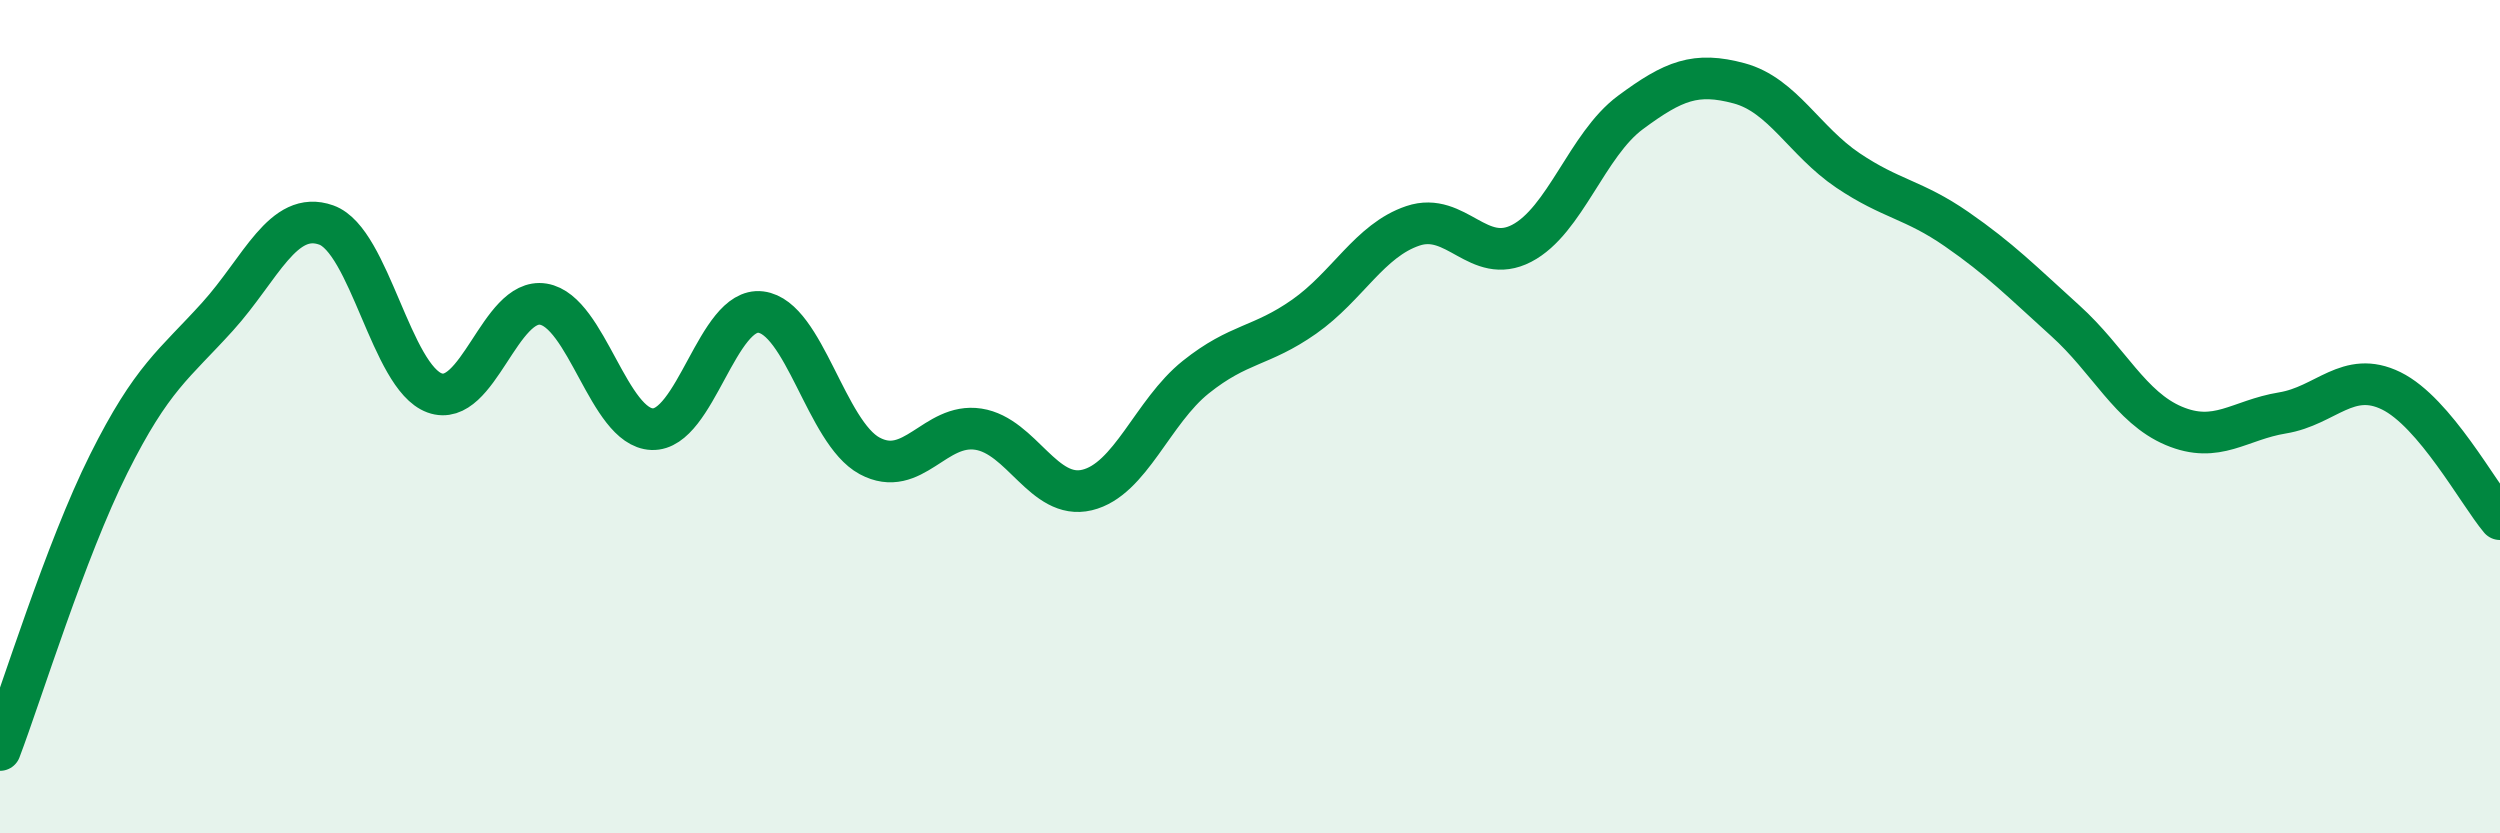
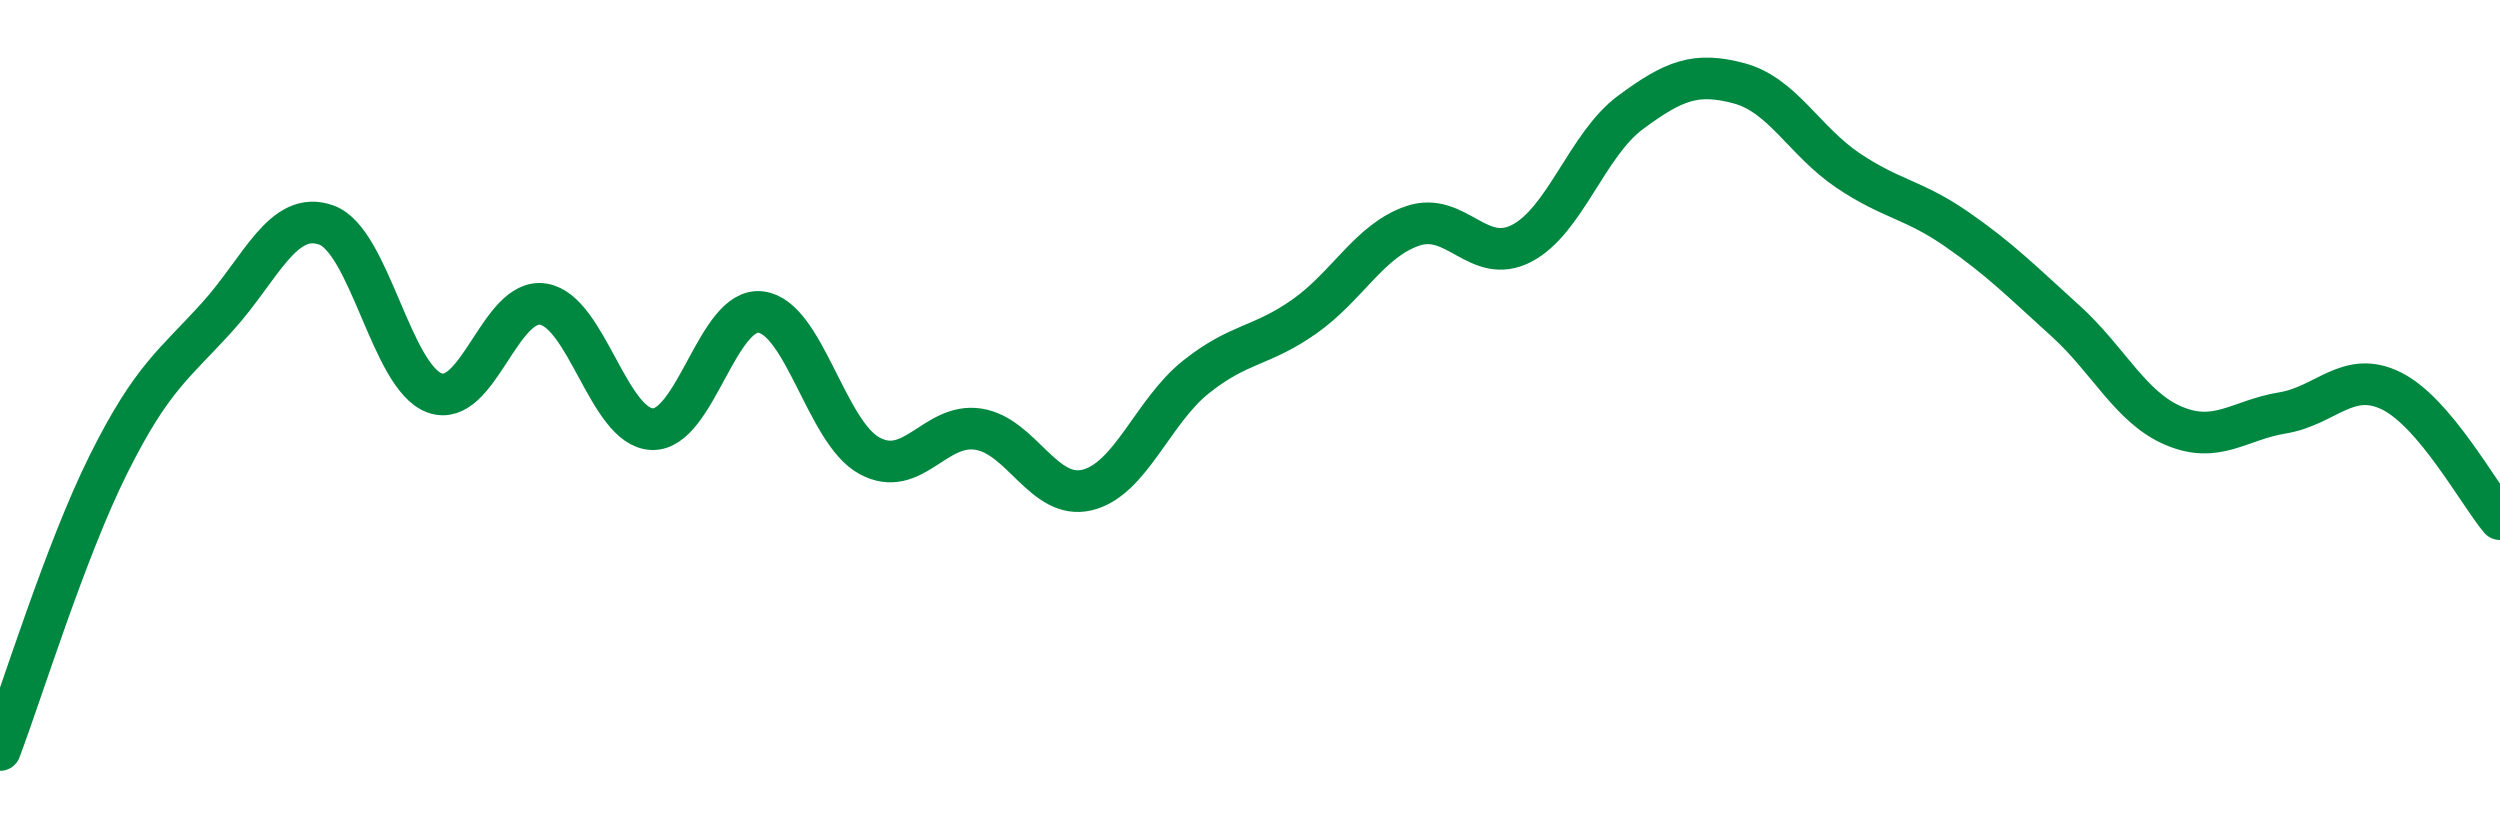
<svg xmlns="http://www.w3.org/2000/svg" width="60" height="20" viewBox="0 0 60 20">
-   <path d="M 0,18 C 0.52,16.63 1.57,13.21 2.61,11.13 C 3.65,9.05 4.18,8.75 5.22,7.6 C 6.26,6.45 6.79,5.03 7.83,5.4 C 8.87,5.77 9.39,9.05 10.43,9.43 C 11.47,9.81 12,7.13 13.04,7.3 C 14.08,7.47 14.61,10.26 15.65,10.3 C 16.69,10.34 17.22,7.36 18.26,7.49 C 19.3,7.62 19.83,10.38 20.87,10.94 C 21.91,11.5 22.44,10.14 23.48,10.3 C 24.52,10.46 25.05,12.01 26.09,11.76 C 27.13,11.51 27.66,9.88 28.7,9.05 C 29.74,8.22 30.26,8.33 31.3,7.6 C 32.34,6.87 32.87,5.77 33.91,5.42 C 34.95,5.07 35.48,6.38 36.52,5.84 C 37.56,5.3 38.09,3.47 39.13,2.7 C 40.17,1.93 40.7,1.72 41.74,2 C 42.78,2.28 43.31,3.39 44.35,4.09 C 45.39,4.79 45.92,4.78 46.96,5.5 C 48,6.22 48.53,6.76 49.57,7.7 C 50.61,8.64 51.13,9.78 52.17,10.22 C 53.21,10.66 53.74,10.08 54.78,9.91 C 55.82,9.74 56.35,8.87 57.39,9.38 C 58.43,9.89 59.48,11.84 60,12.46L60 20L0 20Z" fill="#008740" opacity="0.1" stroke-linecap="round" stroke-linejoin="round" />
  <path d="M 0,18 C 0.52,16.63 1.57,13.21 2.61,11.13 C 3.65,9.05 4.18,8.75 5.22,7.6 C 6.26,6.45 6.79,5.03 7.83,5.4 C 8.87,5.77 9.39,9.05 10.43,9.43 C 11.47,9.81 12,7.13 13.04,7.3 C 14.08,7.47 14.61,10.26 15.65,10.3 C 16.69,10.34 17.22,7.36 18.26,7.49 C 19.3,7.62 19.83,10.38 20.87,10.94 C 21.91,11.5 22.44,10.14 23.48,10.3 C 24.52,10.46 25.05,12.01 26.09,11.76 C 27.13,11.51 27.66,9.88 28.7,9.05 C 29.74,8.22 30.26,8.33 31.3,7.6 C 32.34,6.87 32.87,5.77 33.91,5.42 C 34.95,5.07 35.48,6.38 36.52,5.84 C 37.56,5.3 38.09,3.47 39.13,2.7 C 40.17,1.93 40.7,1.72 41.74,2 C 42.78,2.28 43.31,3.39 44.35,4.09 C 45.39,4.79 45.92,4.78 46.96,5.5 C 48,6.22 48.53,6.76 49.57,7.7 C 50.61,8.64 51.13,9.78 52.17,10.22 C 53.21,10.66 53.74,10.08 54.78,9.91 C 55.82,9.74 56.35,8.87 57.39,9.38 C 58.43,9.89 59.48,11.84 60,12.46" stroke="#008740" stroke-width="1" fill="none" stroke-linecap="round" stroke-linejoin="round" />
</svg>